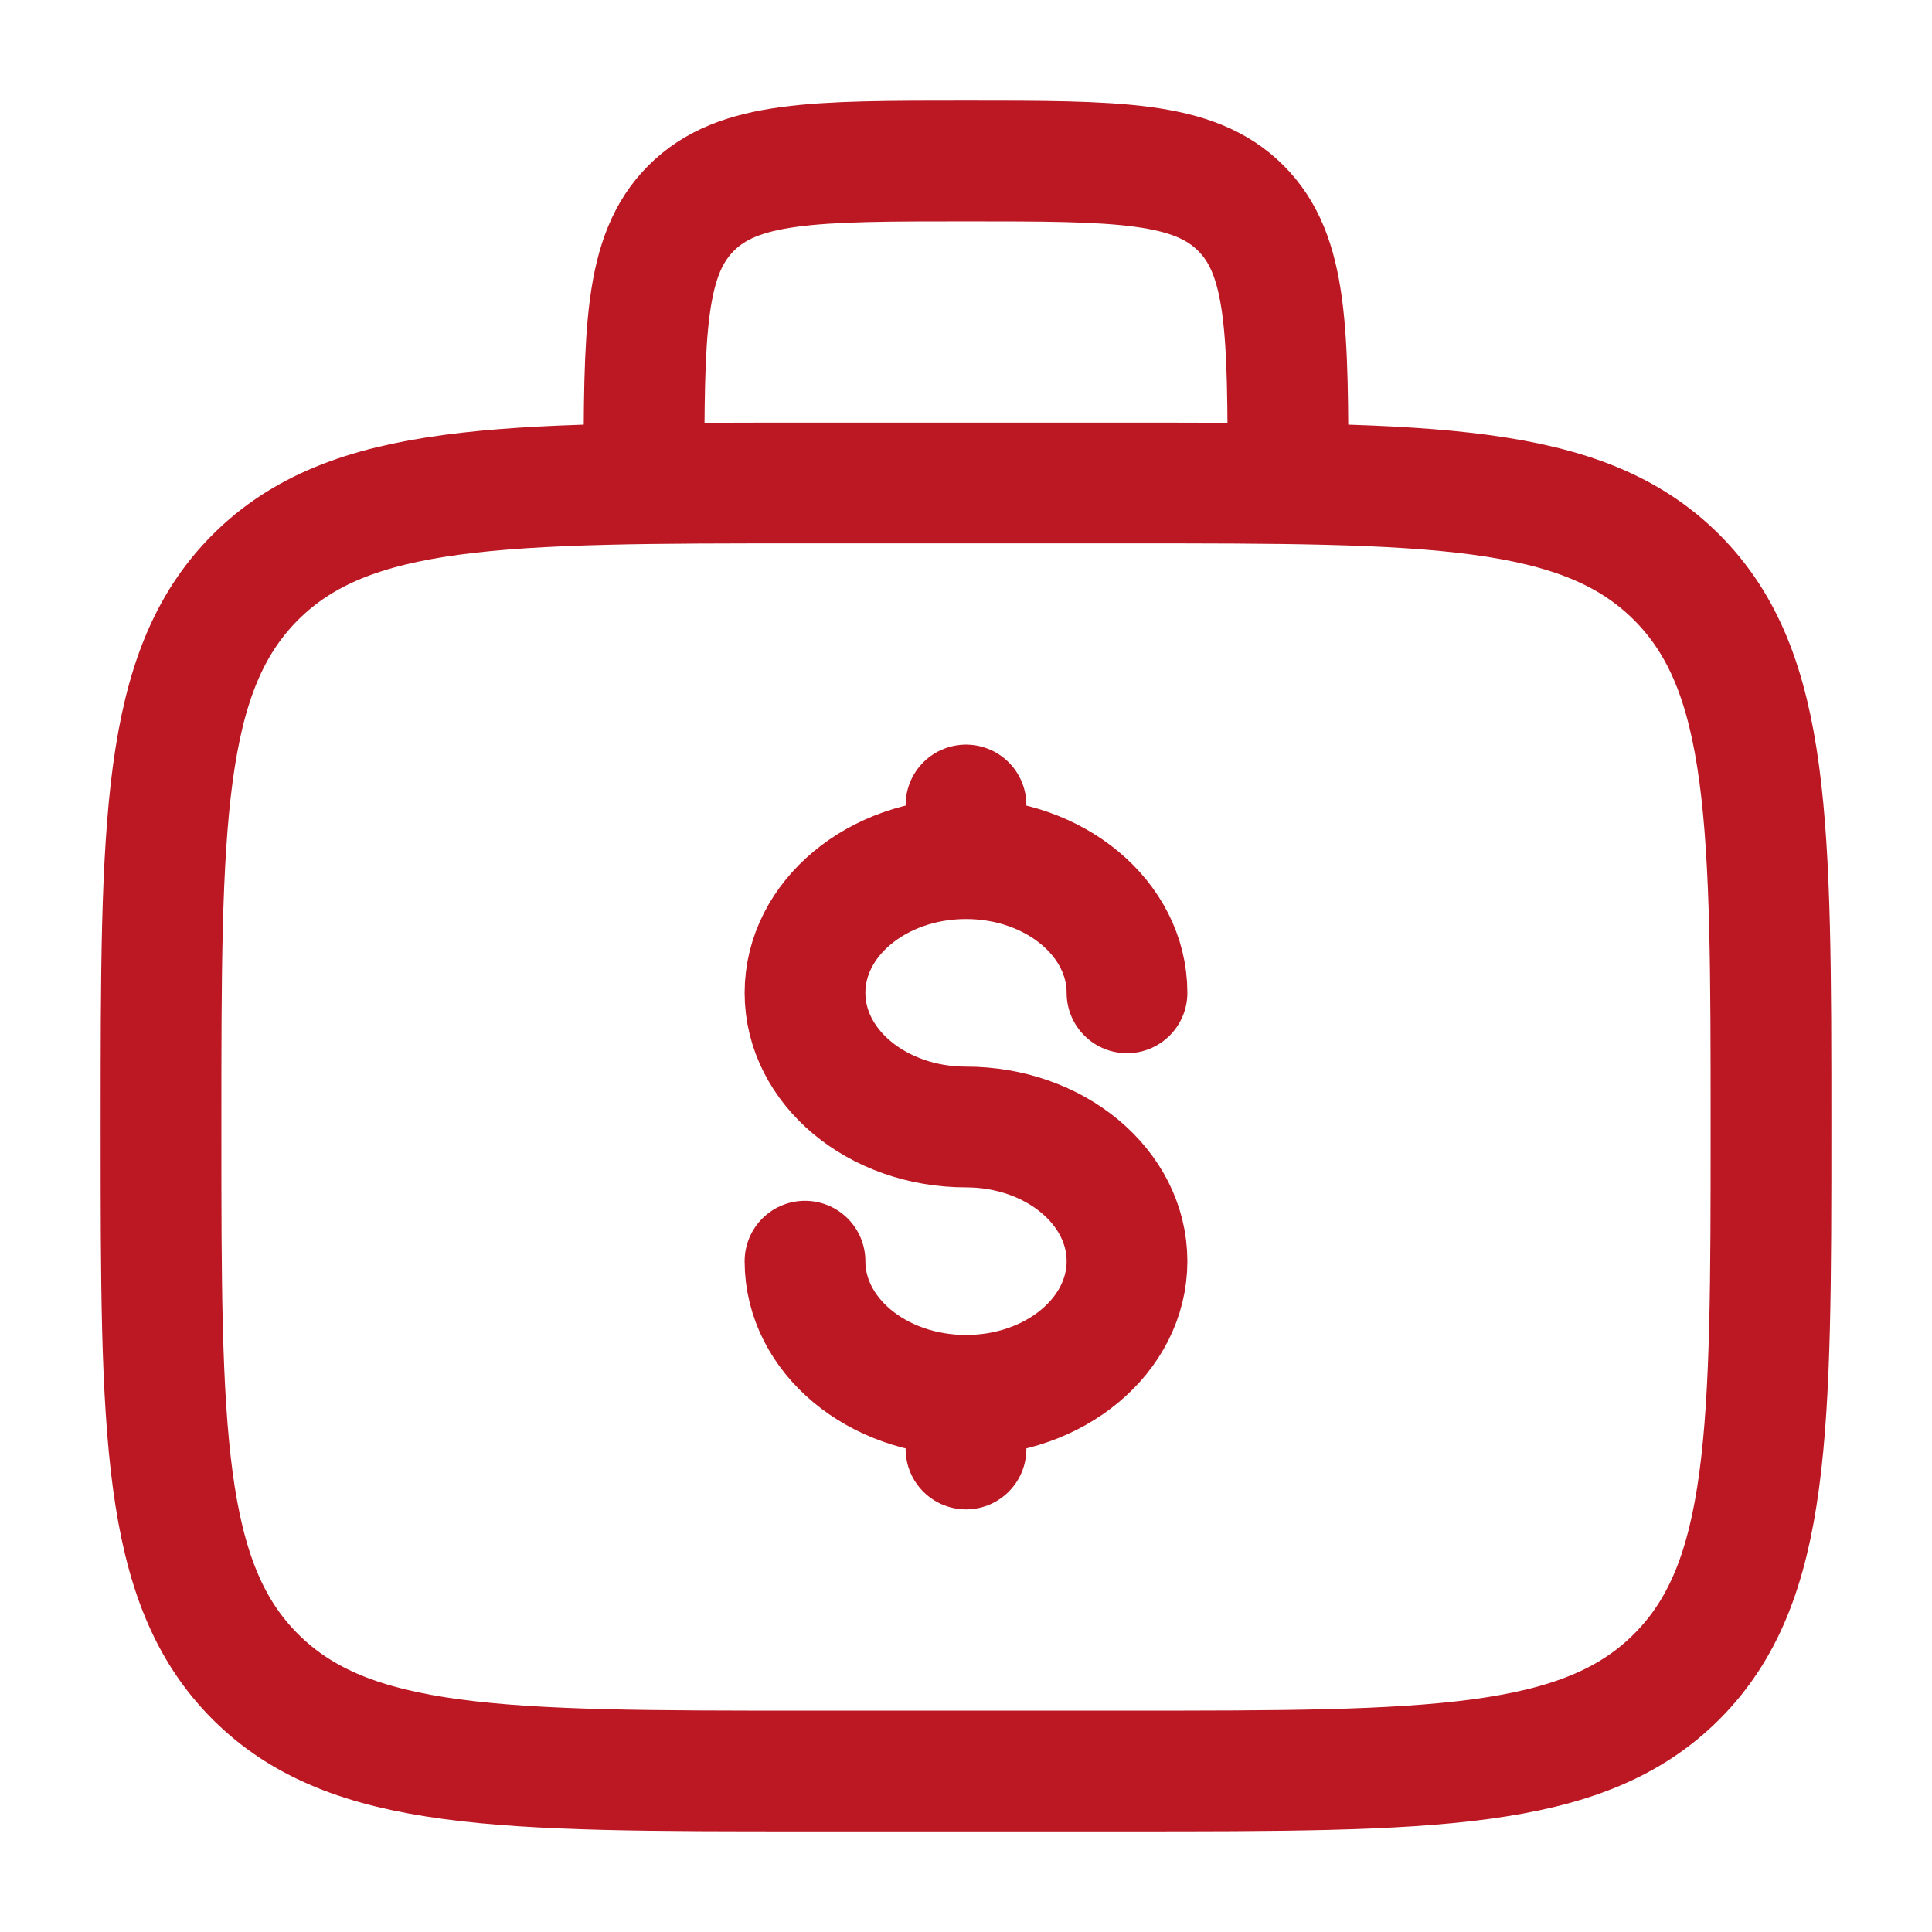
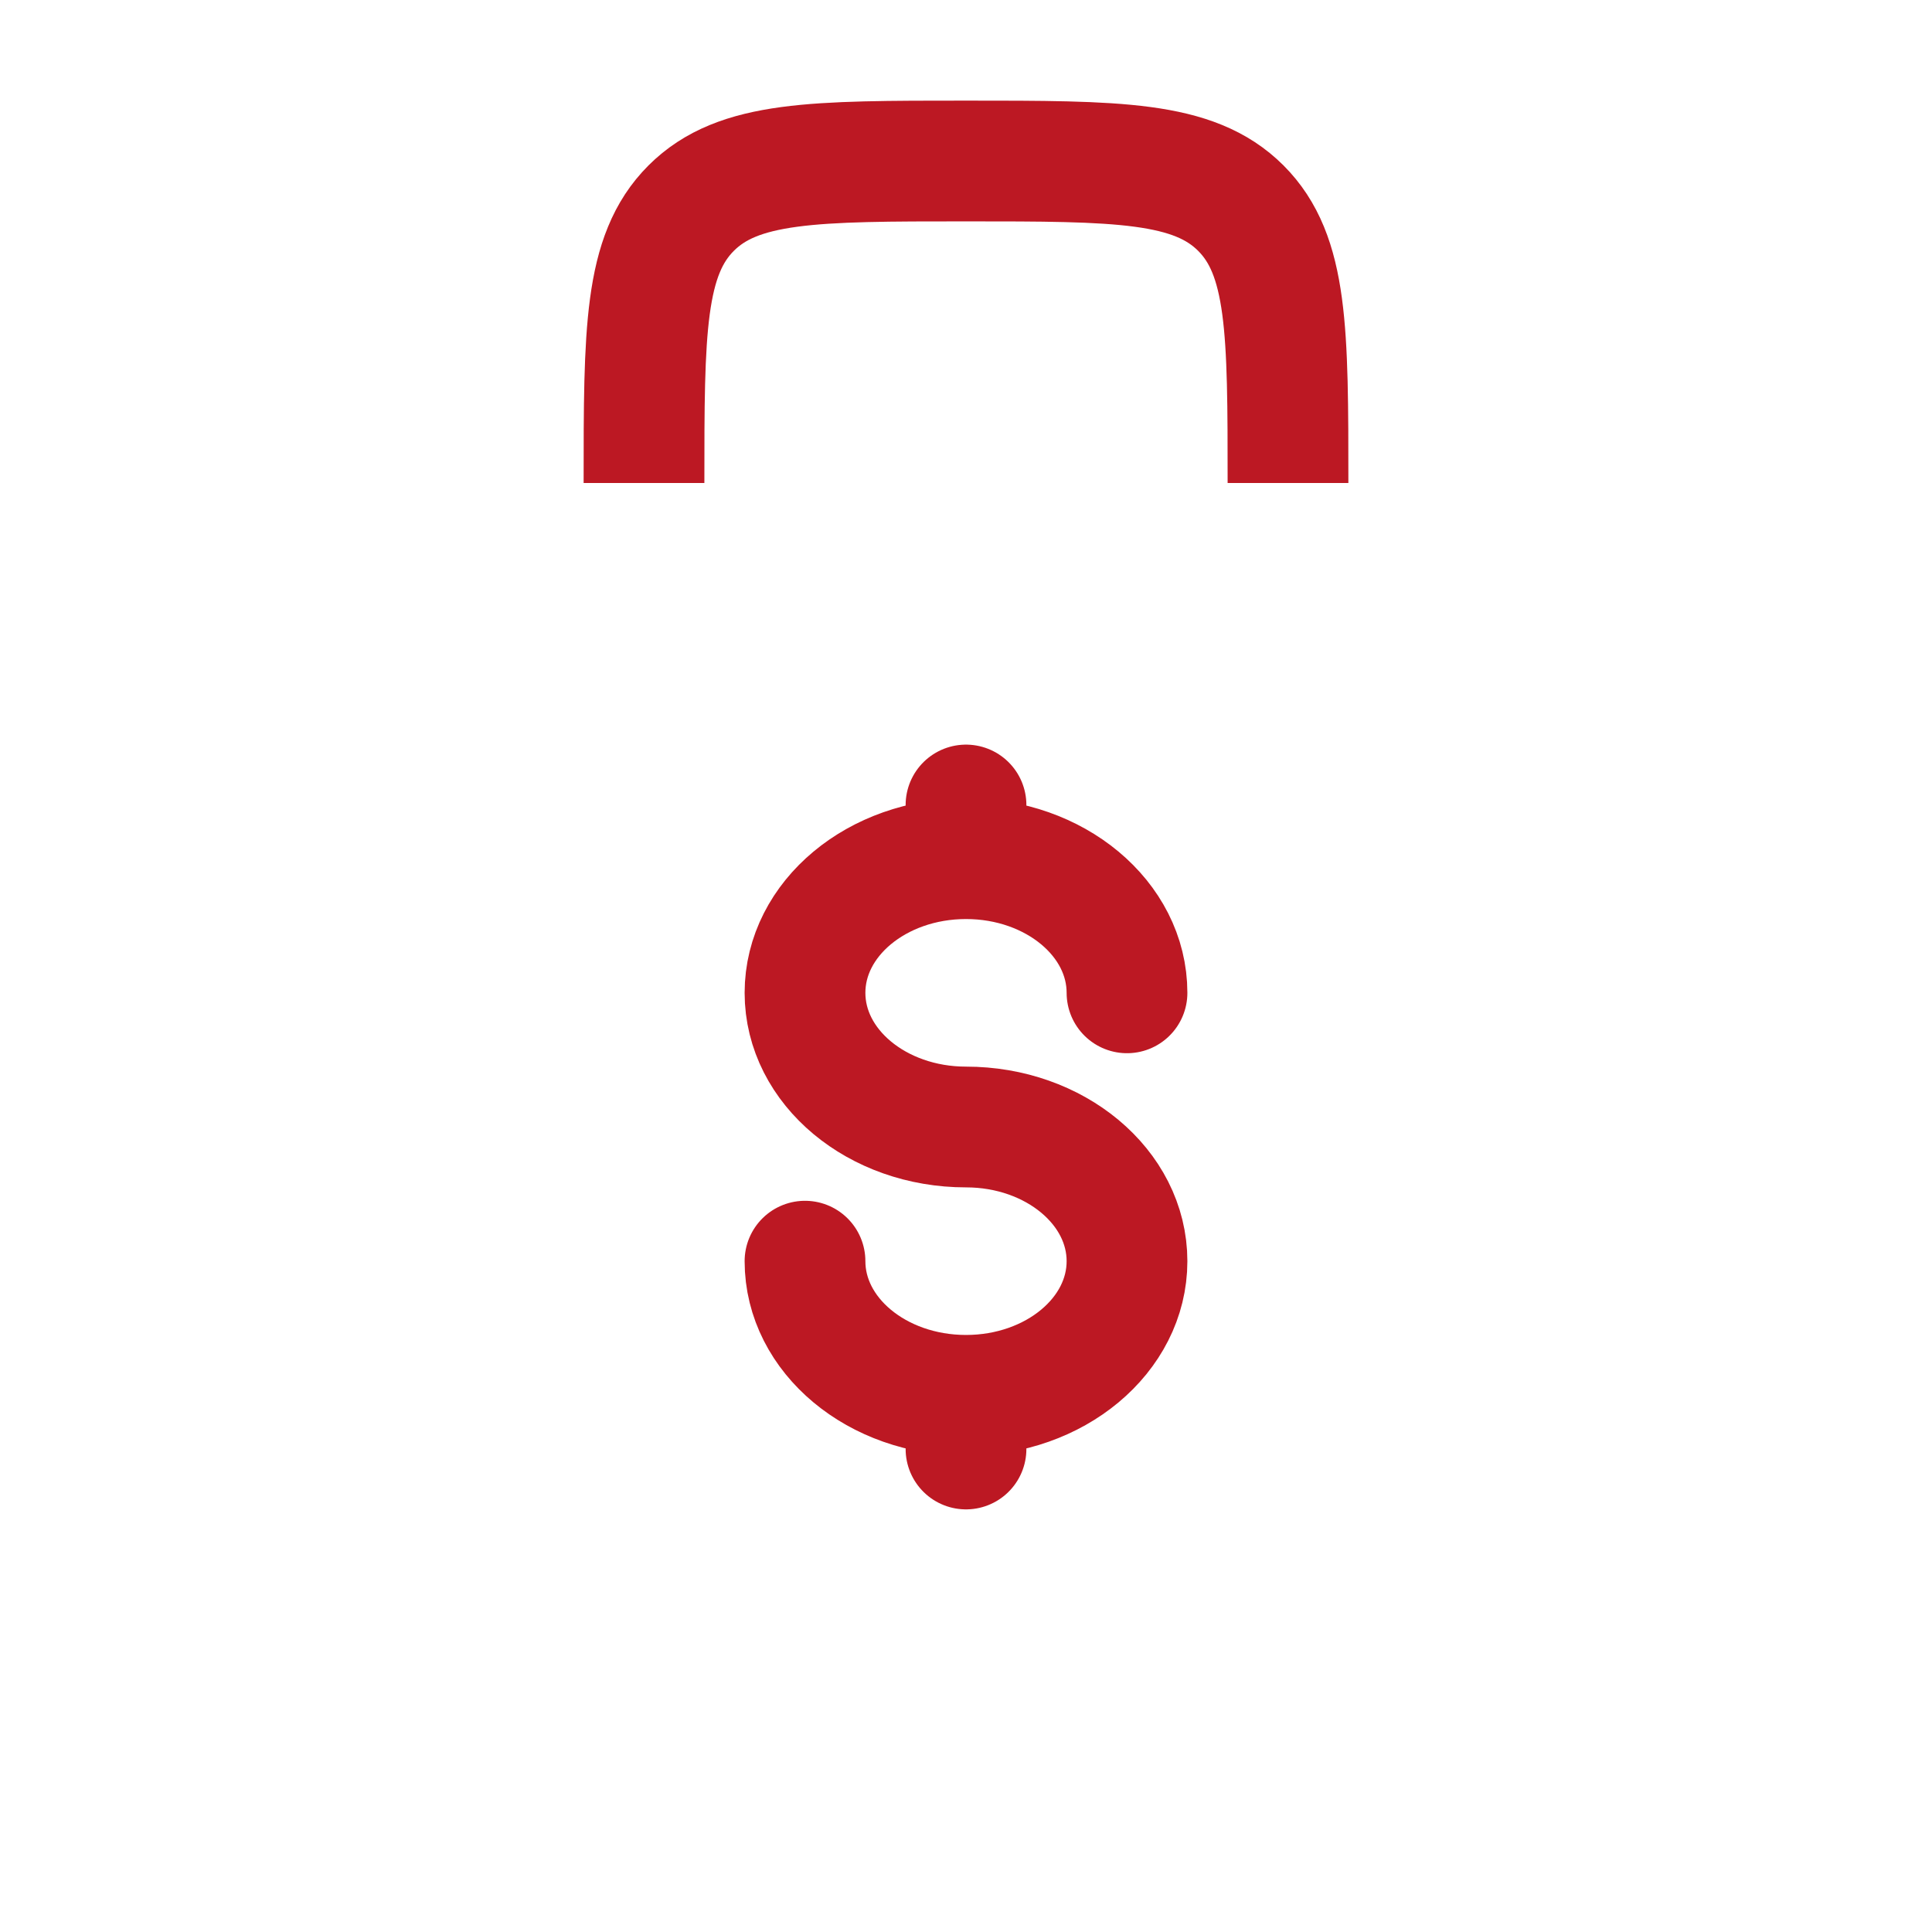
<svg xmlns="http://www.w3.org/2000/svg" width="800" height="800" viewBox="0 0 800 800" fill="none">
-   <path d="M66.666 466.667C66.666 340.96 66.666 278.105 105.718 239.052C144.771 200 207.625 200 333.333 200H466.666C592.373 200 655.229 200 694.279 239.052C733.333 278.105 733.333 340.96 733.333 466.667C733.333 592.373 733.333 655.23 694.279 694.28C655.229 733.333 592.373 733.333 466.666 733.333H333.333C207.625 733.333 144.771 733.333 105.718 694.28C66.666 655.23 66.666 592.373 66.666 466.667Z" stroke="#BC1823" stroke-width="50" />
  <path d="M533.333 199.999C533.333 137.145 533.333 105.718 513.806 86.192C494.279 66.666 462.853 66.666 399.999 66.666C337.146 66.666 305.718 66.666 286.192 86.192C266.666 105.718 266.666 137.145 266.666 199.999" stroke="#BC1823" stroke-width="50" />
  <path d="M400.001 577.777C436.821 577.777 466.667 552.904 466.667 522.224C466.667 491.541 436.821 466.667 400.001 466.667C363.181 466.667 333.334 441.794 333.334 411.111C333.334 380.431 363.181 355.557 400.001 355.557M400.001 577.777C363.181 577.777 333.334 552.904 333.334 522.224M400.001 577.777V600.001M400.001 355.557V333.334M400.001 355.557C436.821 355.557 466.667 380.431 466.667 411.111" stroke="#BC1823" stroke-width="50" stroke-linecap="round" />
</svg>